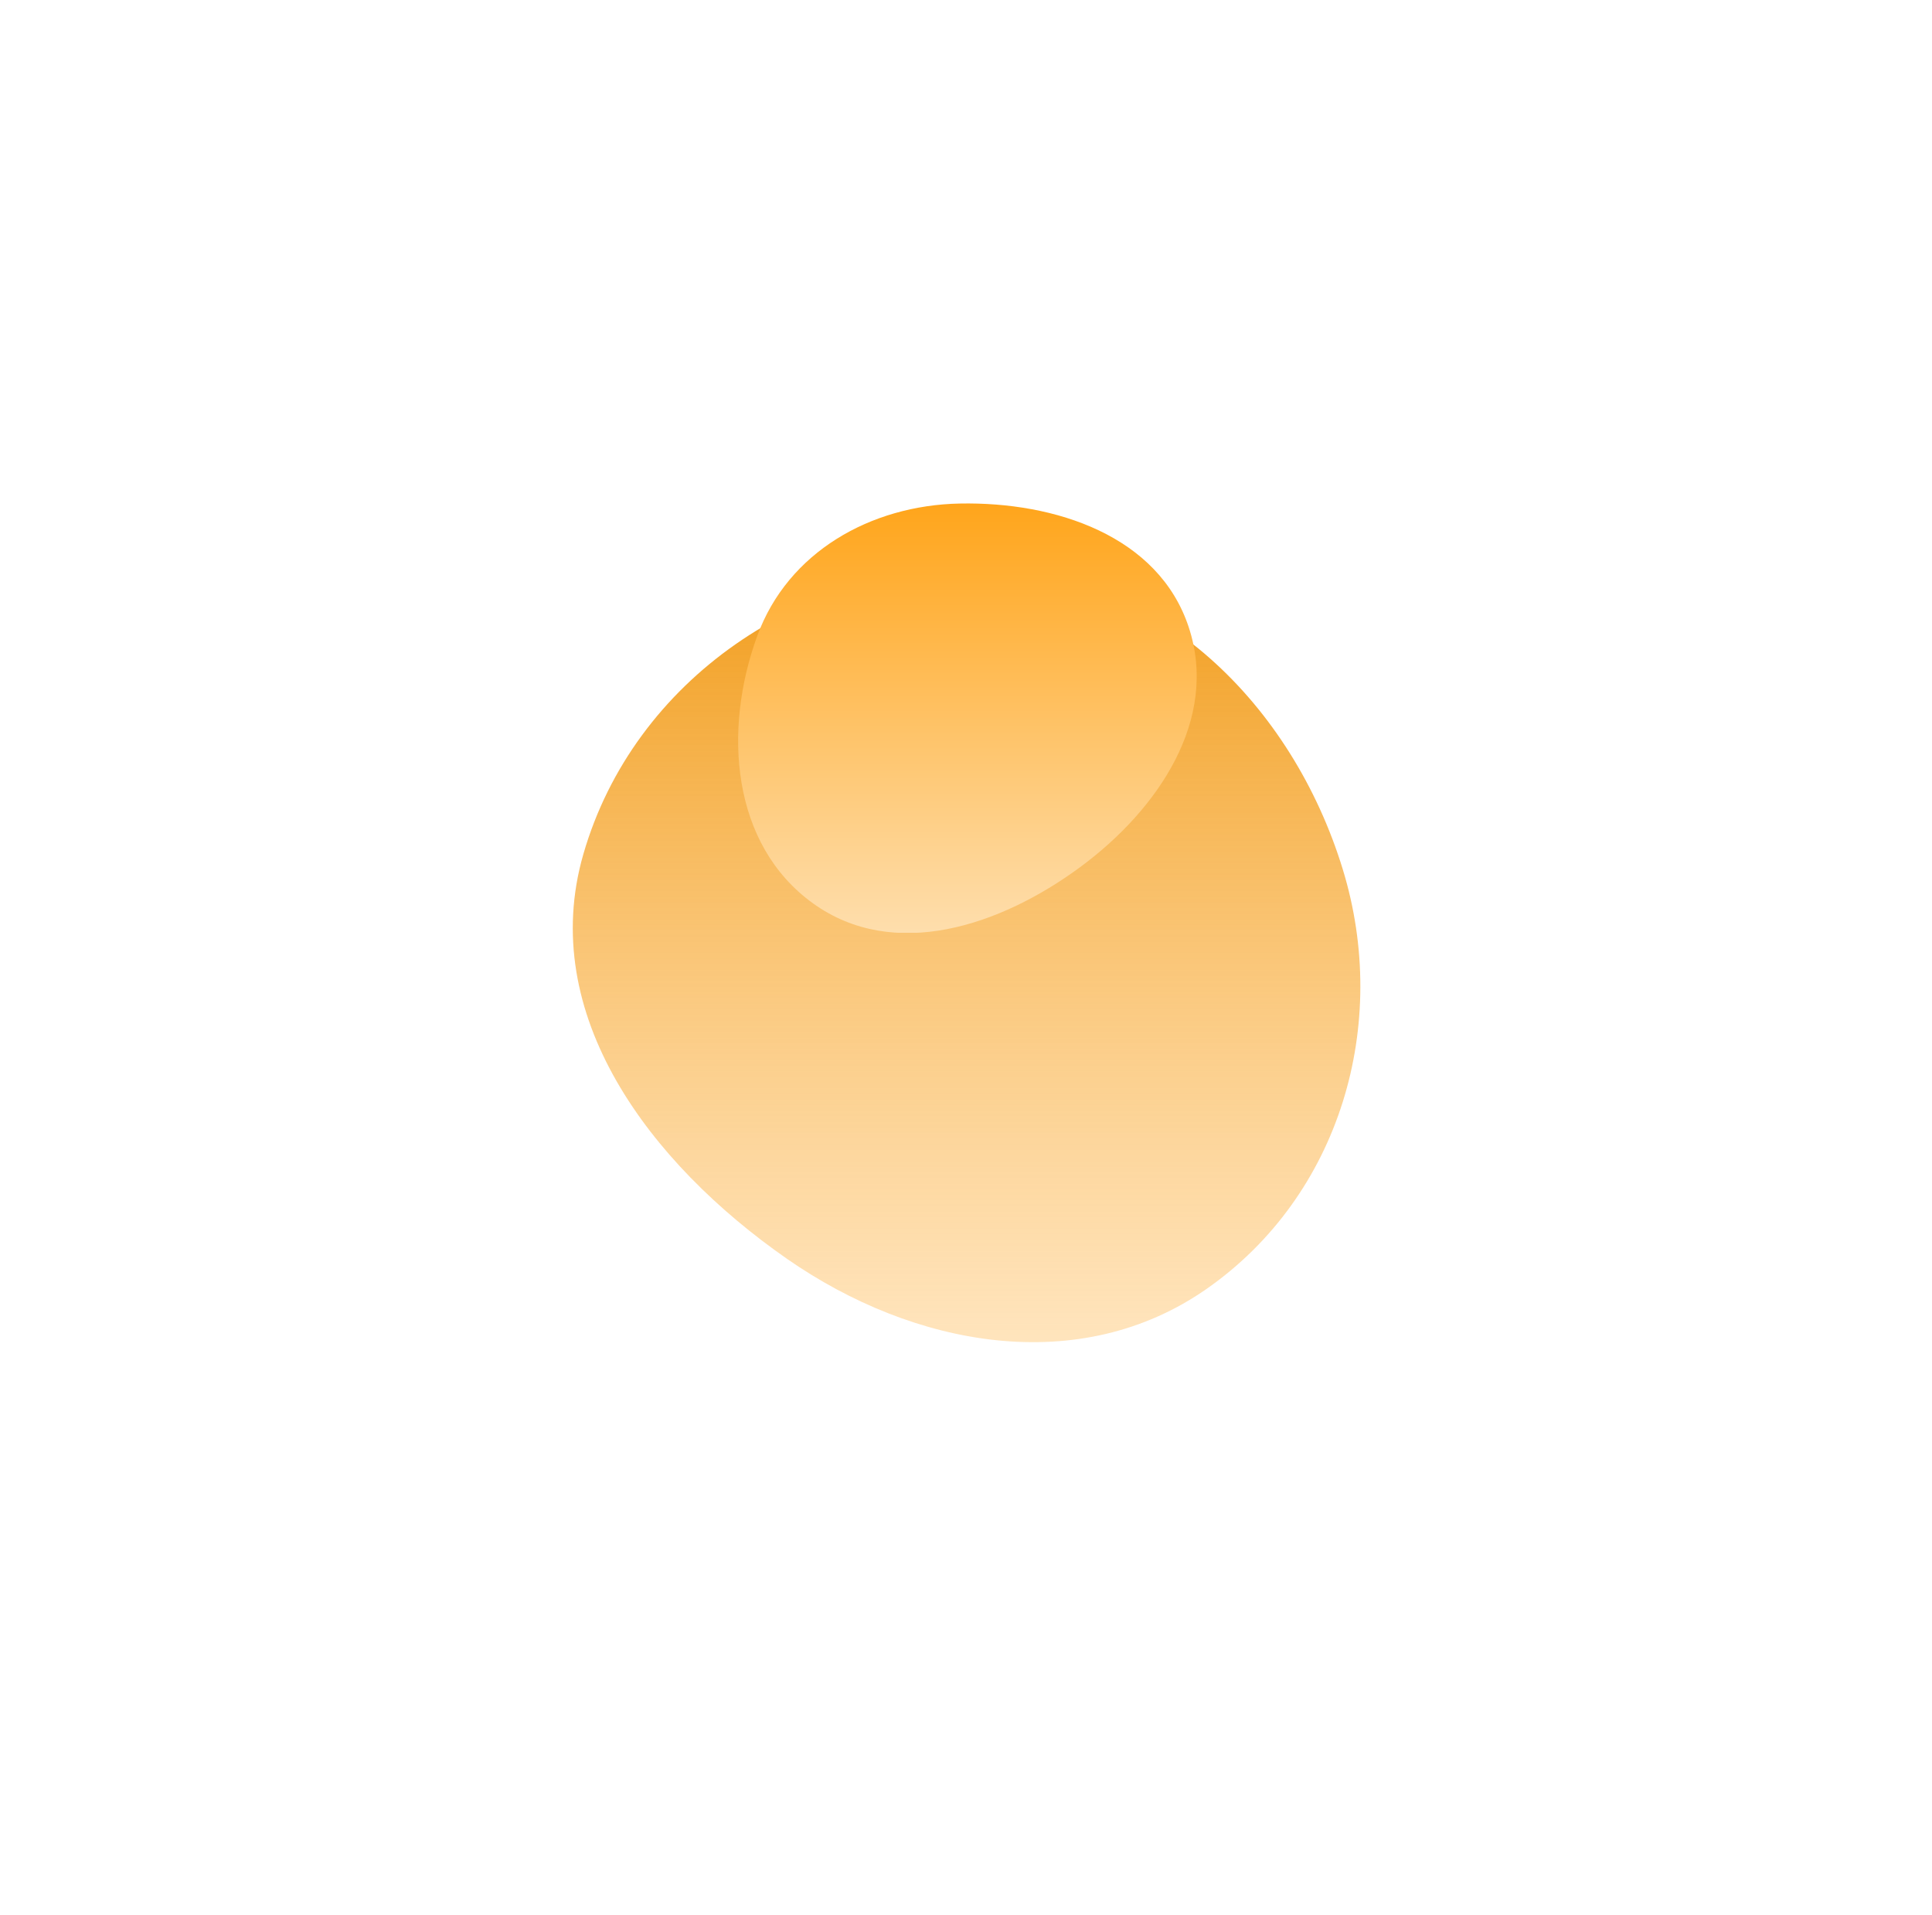
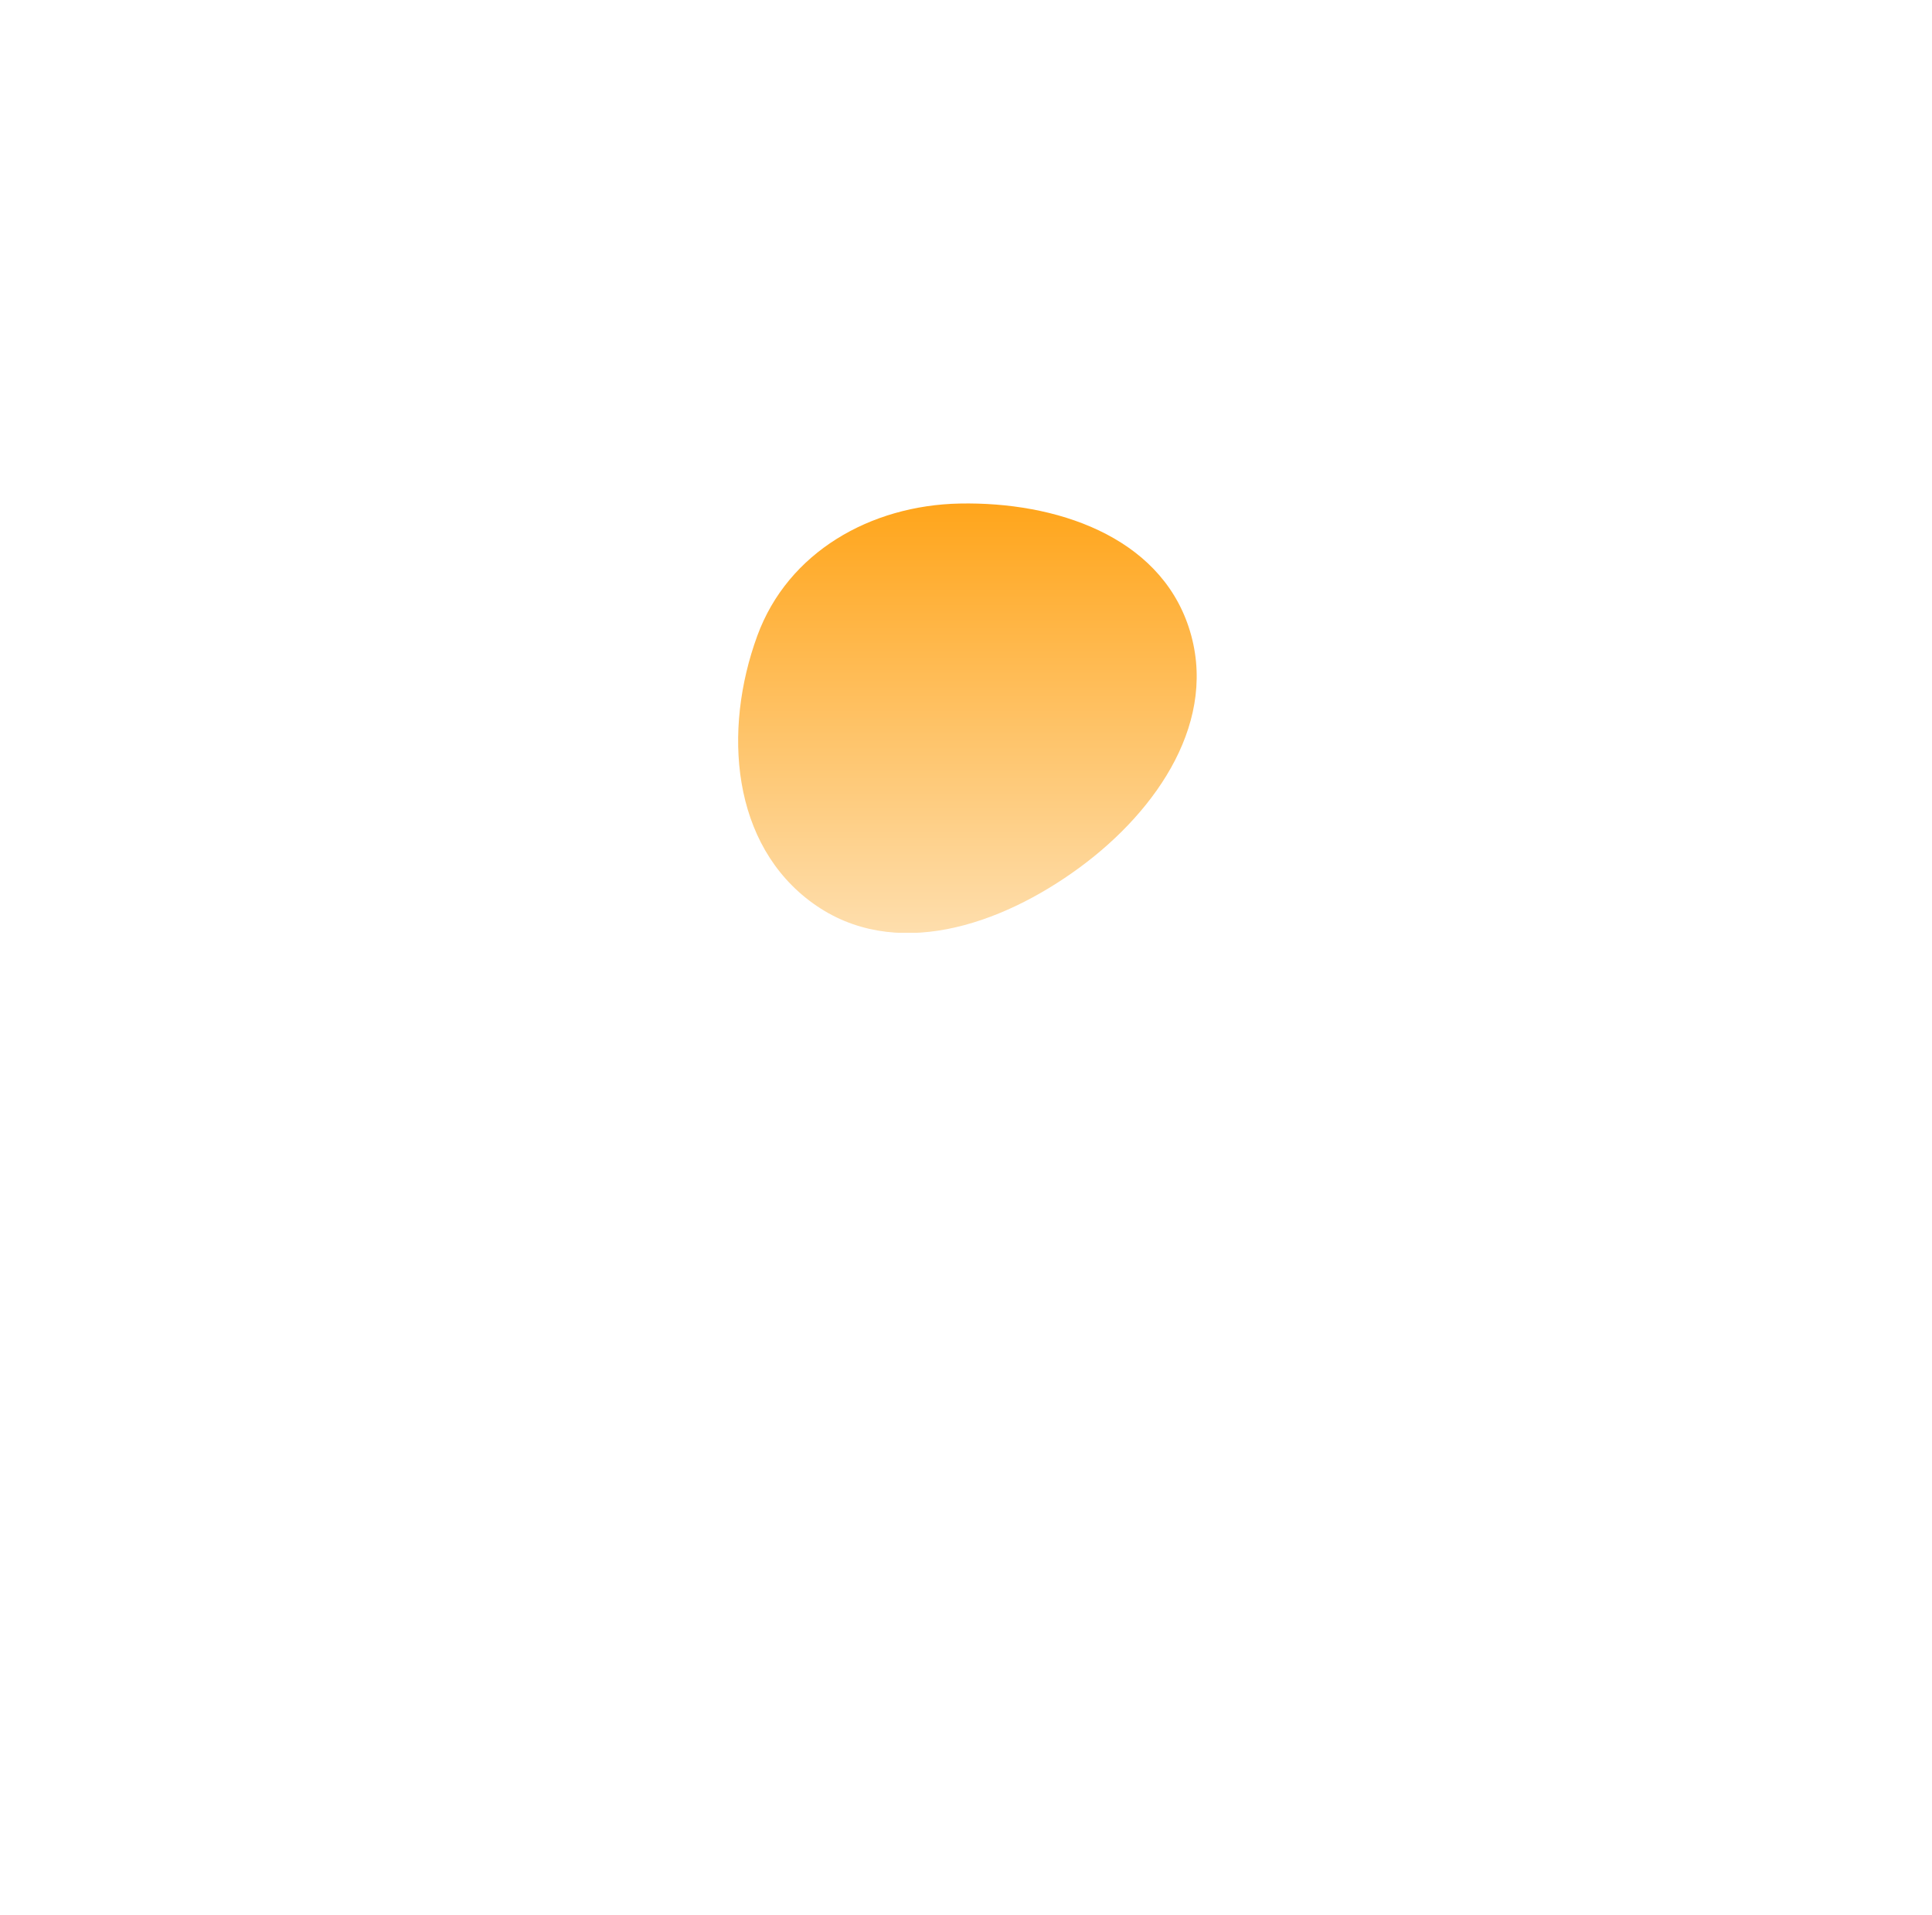
<svg xmlns="http://www.w3.org/2000/svg" width="340" height="337" fill="none">
  <g filter="url(#a)">
-     <path fill="url(#b)" fill-rule="evenodd" d="M173.538 100.014c-32.042-.631-62.007 19.563-70.881 50.314-8.141 28.211 11.701 54.394 35.818 71.188 22.409 15.606 51.584 20.924 73.947 5.252 23.43-16.419 32.261-46.476 23.877-73.806-8.869-28.909-32.489-52.351-62.761-52.948" clip-rule="evenodd" />
-   </g>
+     </g>
  <g filter="url(#c)">
    <path fill="url(#d)" fill-rule="evenodd" d="M168.893 88.614c16.866-.338 34.999 5.705 40.299 21.744 5.367 16.239-5.381 32.141-19.144 42.272-14.063 10.353-32.746 16.556-46.933 6.373-14.4-10.335-15.941-30.466-9.841-47.122 5.397-14.735 19.95-22.953 35.619-23.267" clip-rule="evenodd" />
  </g>
  <defs>
    <linearGradient id="b" x1="170.1" x2="170.1" y1="100" y2="236.2" gradientUnits="userSpaceOnUse">
      <stop stop-color="#F19C1B" />
      <stop offset="1" stop-color="#FFC56F" stop-opacity=".46" />
    </linearGradient>
    <linearGradient id="d" x1="170.25" x2="170.25" y1="88.601" y2="164.201" gradientUnits="userSpaceOnUse">
      <stop stop-color="#FFA51B" />
      <stop offset="1" stop-color="#FEDEAD" />
      <stop offset="1" stop-color="#3800F7" stop-opacity="0" />
    </linearGradient>
    <filter id="a" width="338.6" height="336.2" x=".8" y="0" color-interpolation-filters="sRGB" filterUnits="userSpaceOnUse">
      <feFlood flood-opacity="0" result="BackgroundImageFix" />
      <feBlend in="SourceGraphic" in2="BackgroundImageFix" result="shape" />
      <feGaussianBlur result="effect1_foregroundBlur_567_304" stdDeviation="50" />
    </filter>
    <filter id="c" width="180.7" height="175.6" x="79.9" y="38.601" color-interpolation-filters="sRGB" filterUnits="userSpaceOnUse">
      <feFlood flood-opacity="0" result="BackgroundImageFix" />
      <feBlend in="SourceGraphic" in2="BackgroundImageFix" result="shape" />
      <feGaussianBlur result="effect1_foregroundBlur_567_304" stdDeviation="25" />
    </filter>
  </defs>
</svg>